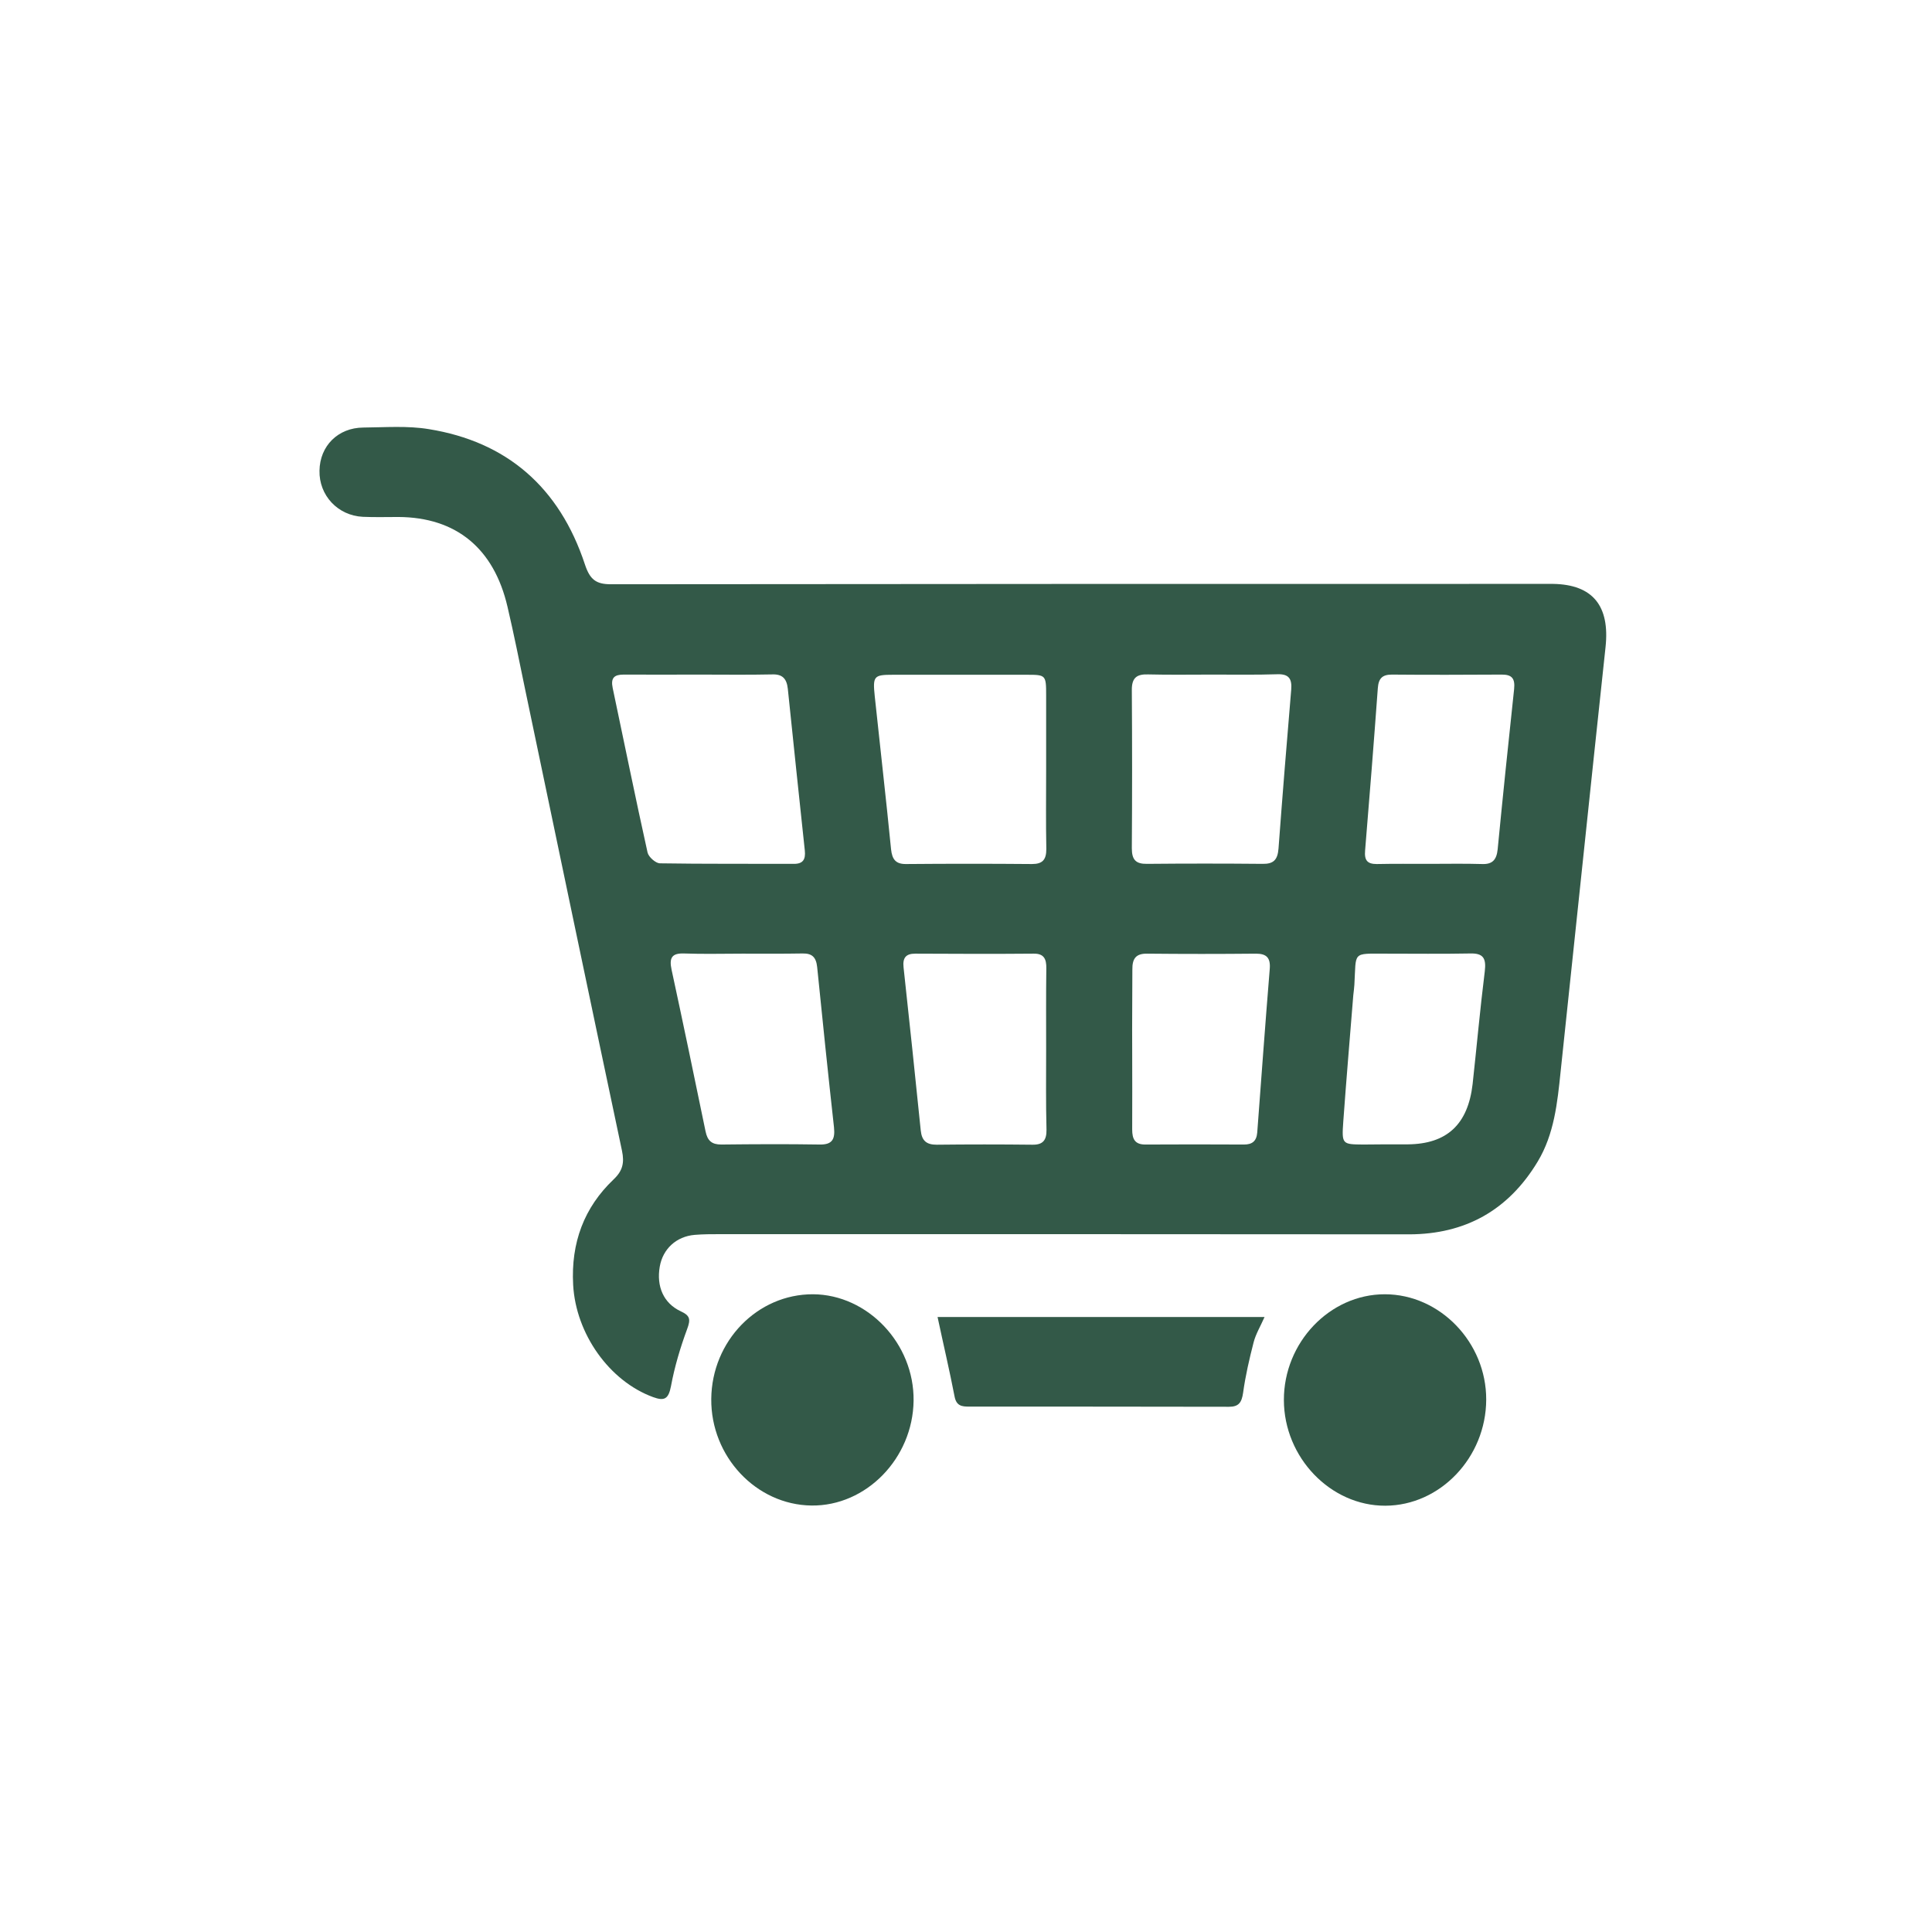
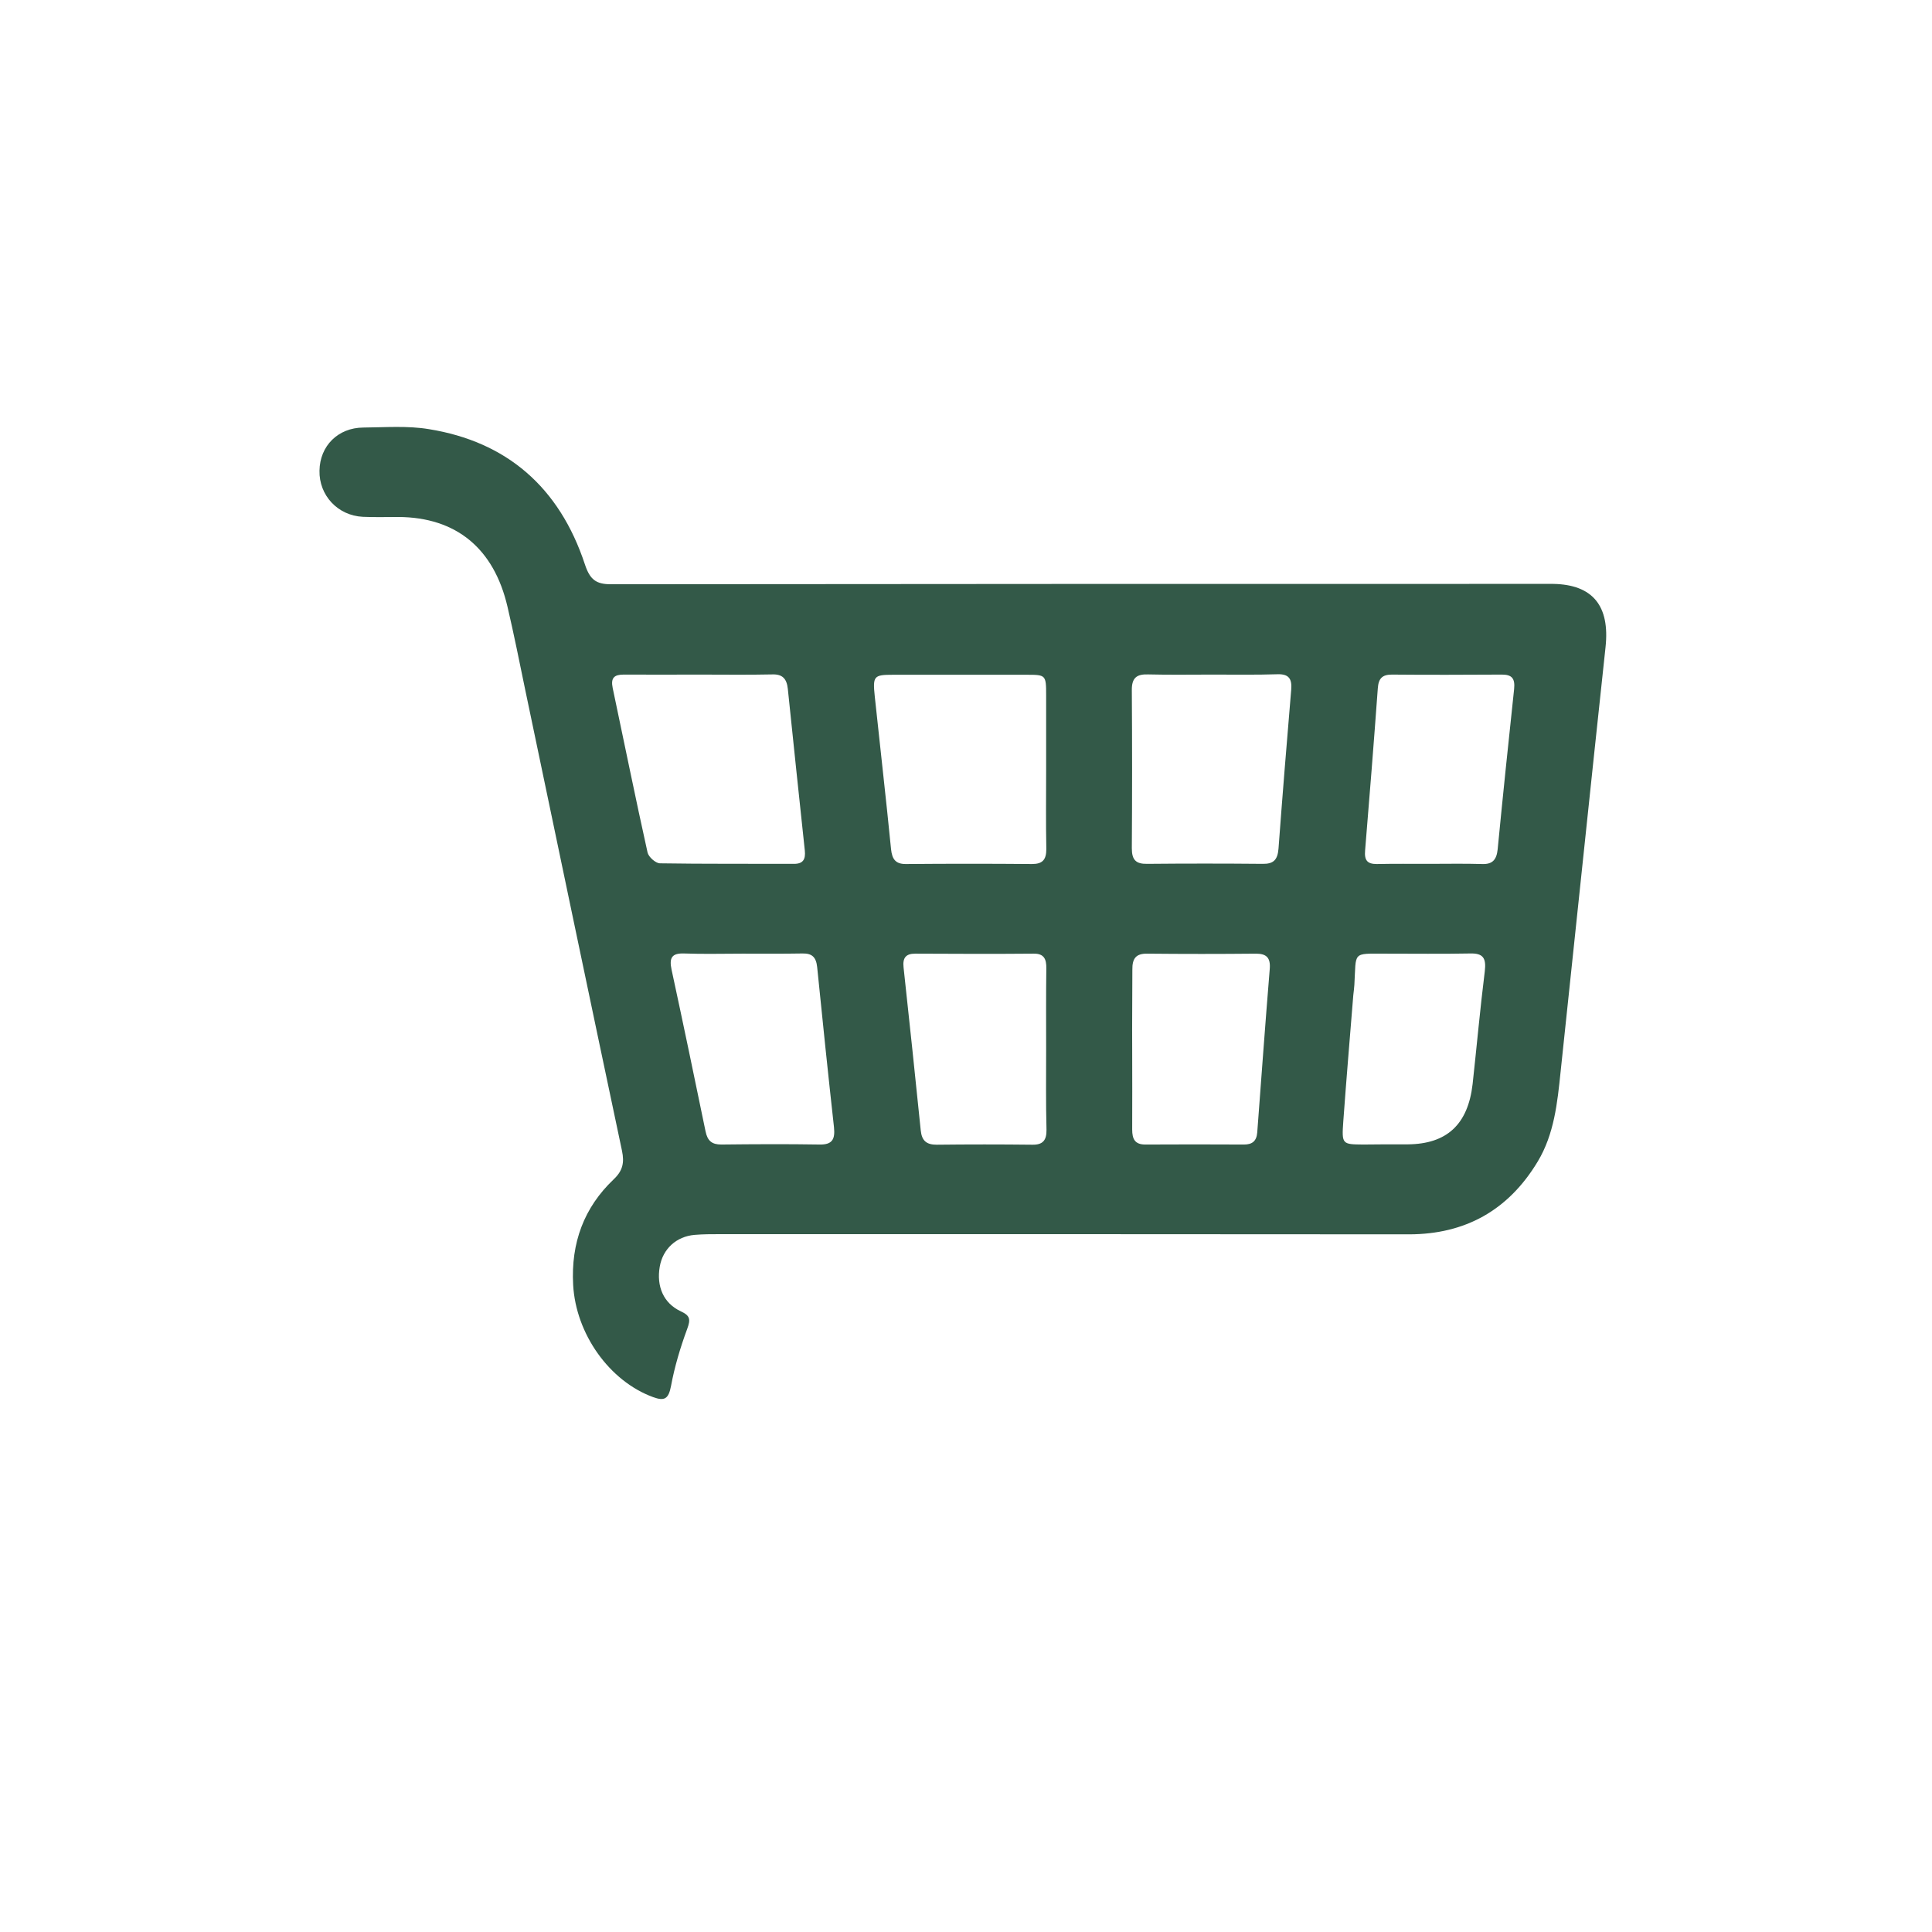
<svg xmlns="http://www.w3.org/2000/svg" version="1.1" id="Layer_1" x="0px" y="0px" viewBox="0 0 1080 1080" style="enable-background:new 0 0 1080 1080;" xml:space="preserve">
  <style type="text/css">
	.st0{fill:#335948;}
	.st1{display:none;}
	.st2{display:inline;fill:#335948;}
	.st3{display:none;fill:#335948;}
	.st4{fill:#335948;stroke:#335948;stroke-width:2;stroke-miterlimit:10;}
</style>
  <g>
    <g>
      <path class="st0" d="M592.1,689.9c-63.1,0-126.3,0-189.4,0c-4.8,0-9.6,0-14.4,0.4c-10.3,0.9-17.8,7.9-19.5,17.8    c-1.9,11,2.1,20.4,11.7,24.9c5.2,2.4,5.7,4.4,3.6,10c-3.8,10.3-7,21-9,31.8c-1.4,7.3-3.7,8.5-10,6.2c-24.6-9-43.2-35.5-44.7-62.7    c-1.3-23.6,6.1-43.3,22.6-59c5.1-4.8,6.1-9.3,4.7-16c-18.2-85.9-36.1-171.8-54.1-257.7c-3.2-15.5-6.3-31-9.9-46.4    c-7.6-32.7-28.7-50-60.9-50.2c-6.7,0-13.3,0.2-20-0.1c-14-0.7-24.5-12-24.2-25.8c0.2-13.8,10.3-24,24.5-24.1    c12.2-0.1,24.7-1.1,36.7,0.9c43.3,7,72.9,32.3,87.2,75.7c2.8,8.4,6.2,11,14.5,11c172.7-0.2,345.3-0.2,518-0.2c2.9,0,5.9,0,8.8,0    c22.1,0.4,31.7,12.3,29.2,35.4c-8.5,79.1-16.7,158.2-25.1,237.2c-1.8,17.5-3.6,35-12.8,50.3c-16.6,27.6-40.9,40.6-71.7,40.7    C722.6,690,657.3,689.9,592.1,689.9z M390.9,377.1c-14.1,0-28.2,0.1-42.3,0c-5.2,0-7.3,1.8-6.1,7.5c6.5,30.7,12.7,61.4,19.5,92    c0.6,2.5,4.5,5.9,6.8,6c25,0.4,50,0.2,75.1,0.3c5,0,6.5-2.5,6-7.4c-3.2-30.1-6.4-60.2-9.5-90.4c-0.6-5.7-3-8.3-8.7-8.1    C418,377.3,404.5,377.1,390.9,377.1z M584.8,430.3c0-13.9,0-27.8,0-41.7c0-11.2-0.2-11.4-10.6-11.4c-25,0-50.1,0-75.1,0    c-10.6,0-11.3,0.7-10.1,12.1c3,28.5,6.3,56.9,9.1,85.4c0.6,5.8,2.7,8.4,8.5,8.3c23.4-0.2,46.9-0.2,70.3,0c5.9,0,8-2.4,8-8.4    C584.6,459.8,584.8,445.1,584.8,430.3z M677.7,377.1c-12,0-23.9,0.2-35.9-0.1c-6.3-0.2-9.2,1.8-9.1,8.9c0.2,29.4,0.2,58.9,0,88.3    c0,6.5,2.3,8.8,8.5,8.7c21.5-0.2,43.1-0.2,64.6,0c6.1,0.1,8.4-2.2,8.9-8.6c2.2-29.6,4.6-59.2,7.1-88.8c0.5-6.1-1.4-8.7-7.4-8.6    C702.2,377.3,690,377.1,677.7,377.1z M415,533.1c-10.9,0-21.8,0.3-32.7-0.1c-6.7-0.2-8.3,2.4-6.9,9c6.5,30.1,12.8,60.3,19,90.4    c1.1,5.4,3.6,7.4,8.8,7.4c18.4-0.2,36.7-0.3,55.1,0c7,0.1,8.6-3,7.9-9.7c-3.3-29.8-6.4-59.7-9.4-89.5c-0.6-5.7-3-7.7-8.2-7.6    C437.3,533.2,426.1,533.1,415,533.1z M584.8,586.4c0-15-0.1-30,0.1-45c0.1-5.3-1.3-8.4-7.1-8.3c-22.1,0.2-44.1,0.1-66.2,0    c-5.2,0-7.1,2.3-6.5,7.7c3.3,30.3,6.5,60.7,9.6,91.1c0.6,5.9,3.3,8,8.9,8c17.8-0.2,35.6-0.2,53.5,0c5.8,0.1,8-2.4,7.9-8.4    C584.6,616.4,584.8,601.4,584.8,586.4z M799,482.9c9.9,0,19.7-0.2,29.6,0.1c5.7,0.2,8-2.4,8.6-8.2c2.9-29.9,6-59.7,9.2-89.6    c0.6-5.9-1.2-8.1-6.8-8.1c-20.5,0.1-41,0.2-61.5,0c-5.4,0-7.5,2.1-7.9,7.7c-2.2,30.2-4.6,60.4-7.1,90.6c-0.5,5.6,1.3,7.6,6.5,7.6    C779.3,482.8,789.2,482.9,799,482.9z M632.9,586.3c0,15,0.1,30.1,0,45.1c0,5.3,1.5,8.4,7.3,8.4c18.4-0.1,36.8-0.1,55.2,0    c4.5,0,7-1.8,7.4-6.7c2.3-30.5,4.5-61,7-91.5c0.5-6.2-1.8-8.5-7.7-8.5c-20.3,0.2-40.5,0.2-60.8,0c-6.3-0.1-8.4,2.7-8.3,9    C633,556.8,632.8,571.5,632.9,586.3z M774.2,639.7c4.3,0,8.5,0,12.8,0c21.8-0.2,33.6-11.1,36.2-33.7c2.3-21,4.2-42.1,6.8-63    c0.9-7.4-0.9-10.2-8.2-10c-15.7,0.3-31.4,0.1-47.2,0.1c-19,0-16.4-1.3-17.5,17.4c-0.1,1.9-0.4,3.9-0.6,5.8    c-1.9,23.6-3.9,47.1-5.6,70.7c-0.9,12.7-0.6,12.7,11.2,12.8C766.2,639.8,770.2,639.7,774.2,639.7z" />
-       <path class="st0" d="M397.6,782c0.3-32.4,25.8-58.6,56.9-58.5c30.6,0.2,56.6,27.6,56.2,59.5c-0.4,32.2-26.5,59-57.1,58.6    C422.7,841.2,397.3,814.2,397.6,782z" />
-       <path class="st0" d="M774.1,723.5c30.8,0,56.8,26.9,56.7,58.9c-0.1,32.3-25.7,59.2-56.4,59.3c-30.6,0.1-56.6-26.9-56.7-59    C717.6,750.5,743.3,723.5,774.1,723.5z" />
-       <path class="st0" d="M524.1,736.2c59.5,0,120.5,0,182.8,0c-2.3,5.2-4.9,9.5-6.1,14.1c-2.4,9.3-4.6,18.8-5.9,28.3    c-0.8,5.5-2.5,7.8-7.9,7.8c-48.4-0.1-96.9-0.1-145.3-0.1c-3.9,0-7.1-0.3-8.1-5.7C530.8,766.1,527.4,751.7,524.1,736.2z" />
    </g>
  </g>
  <g class="st1">
    <path class="st2" d="M771.9,404.7c16.4-16.3,33.3-33.1,49.6-50c26.4-27.4,25.7-70-1.6-97c-26.8-26.5-69.2-26.8-96.7-0.8   c-5.5,5.2-10.8,10.5-16.1,15.8L554.4,425.5c-7.7-7.8-15.5-15.5-23.2-23.2L358.5,229.5c-1.9-1.9-3.7-3.8-5.4-5.8l-2.6-2.9l-2.8-2.2   h-5.9L218.9,341.5l-2,2.7v6.2l3.8,3c0.5,0.4,1,0.7,1.4,1.1l201.7,201.6l-38.9,39c-35.7,35.7-71.4,71.5-107.3,107   c-10,9.8-16,20.3-19.1,33c-4.8,19.8-10.3,39.7-15.6,59.1l-5.8,21.3c-1.1,4.1-2.2,10.4,1.3,16.7c3.6,6.5,9.9,10,17.3,10   c2.1,0,4.3-0.3,6.5-0.9l39.4-10.5c17.6-4.7,35.3-9.5,52.9-14.1c5.1-1.3,9.3-3.8,12.9-7.4c35-35.1,70.1-70.1,105.1-105.2   l281.4-281.4L771.9,404.7z M442,427l28.1,28.4l28.6-28.9l10.9,11l-16.3,16l16.1,15.9l-58,57.8L270.8,346.5l74-74l10.8,10.7   l-16.1,15.5l28.3,28.6l15.7-16.2l10.9,10.8l-29.2,28.4l28.4,28.2l28.2-28.7l10.3,10.4l-15.7,15.4L445,404l15-15.8l10.6,10.9   L442,427z M776,343.8L344.9,775.1l-41.5-41.6l431.2-431.2L776,343.8z" />
-     <path class="st2" d="M855.8,726.6c-0.3-0.2-0.6-0.4-0.9-0.7c-28.7-28.7-57.9-57.7-87.2-86.6c-30.8-30.5-61.7-61.1-91.9-91.3   l-5.1-5.1L643.6,572l20.9,20.5l-29,28.1l27.7,28.2l28.7-29.3c2.9,2.8,6.3,6,9.8,9.2c3.5,3.2,6.9,6.5,10,9.4l-16,14.7l28.6,29.5   l15.1-15.9c2.8,2.8,6,6.1,9.3,9.4c3.5,3.5,6.9,7,9.9,10.1l-28.9,28.3l28.1,28.2l28.1-28.5c5.9,5.9,14.2,14,19.6,19.2l-74.9,74.8   c-27.9-27.7-53.2-51.6-77.7-74.7c-25.9-24.4-52.7-49.7-82.6-79.6l-4.9-4.9l-27.1,27.6l4.6,4.9c0.1,0.1,2.1,2.1,5.8,5.6   c98.2,93.7,149.3,143.8,174.7,169.3c0.5,0.5,0.9,1.1,1.3,1.6l3.8,3.9h6.2l122.9-122.9l2-2.7v-6.3L855.8,726.6z" />
  </g>
-   <path class="st3" d="M897,805h-58.2c0-97.1,0-194.2,0-291.3c0-4.1,0-8.3,0-14.2c5.2,3.6,8.8,5.8,12.2,8.3  c11.8,8.5,23.2,17.6,35.4,25.5c16.8,10.9,37.5,1.2,38.7-17.9c0.7-11.5-6.4-18.8-15-25.1c-117.4-85.3-234.7-170.6-352-255.9  c-16.2-11.8-23.2-11.9-39.3-0.3c-117.7,85.5-235.3,171-353,256.6c-2.2,1.6-4.4,3.3-6.3,5.3c-9.2,9.3-10.6,22.8-3.3,32.1  c8,10.2,21.7,13,32.7,5.9c9.6-6.2,18.5-13.3,27.8-20c6.2-4.5,12.5-8.8,20.5-14.5c0,6.6,0,10.8,0,15.1c0,96.8,0,193.6,0,290.4h-58  c-13.7,0-24.8,11.1-24.8,24.8c0,13.7,11.1,24.8,24.8,24.8h718c13.7,0,24.8-11.1,24.8-24.8C921.8,816.1,910.7,805,897,805z   M286.4,474.9c0-5.4,2.4-12.9,6.3-15.8c80.4-59.2,161.2-117.8,242-176.5c0.9-0.7,2-1.2,3.8-2.2c32.7,23.8,65.8,47.9,98.8,71.9  c48.3,35.1,96.7,70.1,144.8,105.7c3.9,2.9,7.5,9.3,7.5,14c0.4,107.8,0.3,215.6,0.3,323.3c0,3-0.5,6-0.8,9.5H643.5  c0-5.2,0-9.7,0-14.2c0-67.7,0-135.3,0-203c0-25.8-7.7-33.3-33.9-33.3c-48.8,0-97.5,0-146.3,0c-21.5,0-30.7,9-30.7,30.8  c-0.1,68.4,0,136.9,0,205.3c0,4.6,0,9.1,0,14.4H286.1c0-4.9,0-8.8,0-12.6C286.1,686.6,286,580.7,286.4,474.9z M595.1,805H481.2  c0-62.3,0-124.6,0-186.9c0-4.6,0-9.1,0-14.2c38.4,0,75.3,0,113.9,0c0,5.8,0,10.5,0,15.1C595,681,595,743,595.1,805z" />
</svg>